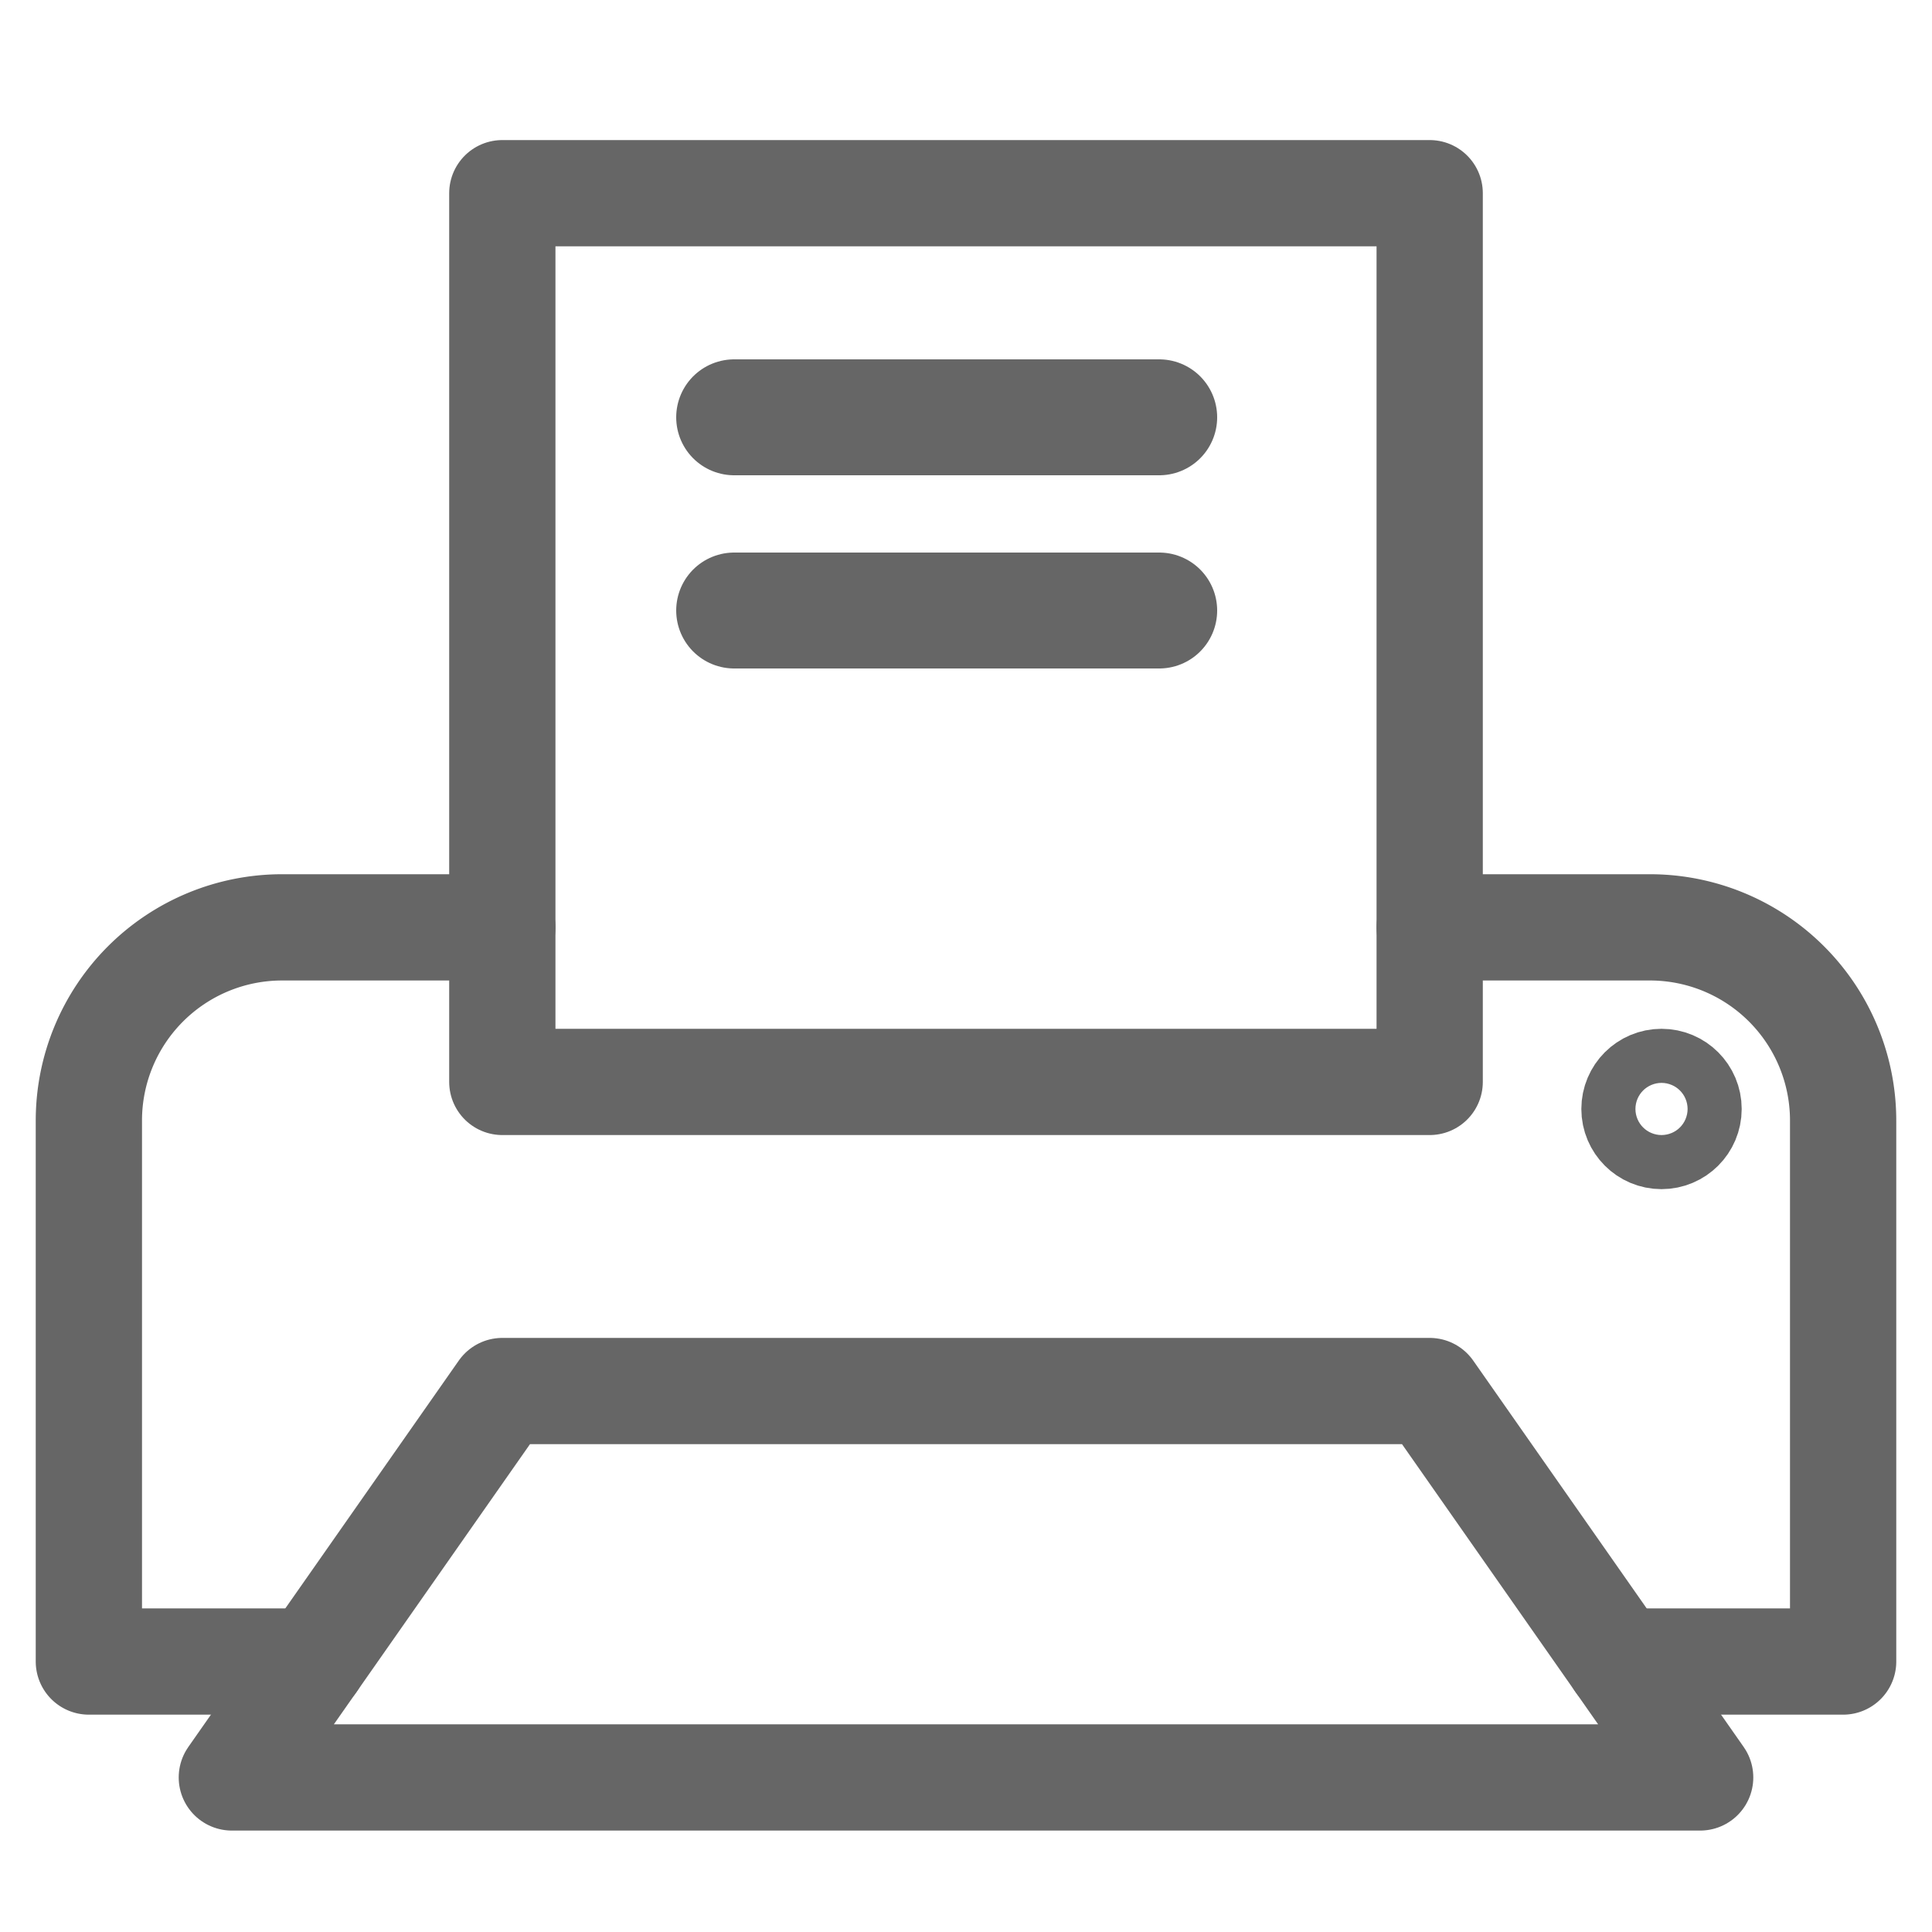
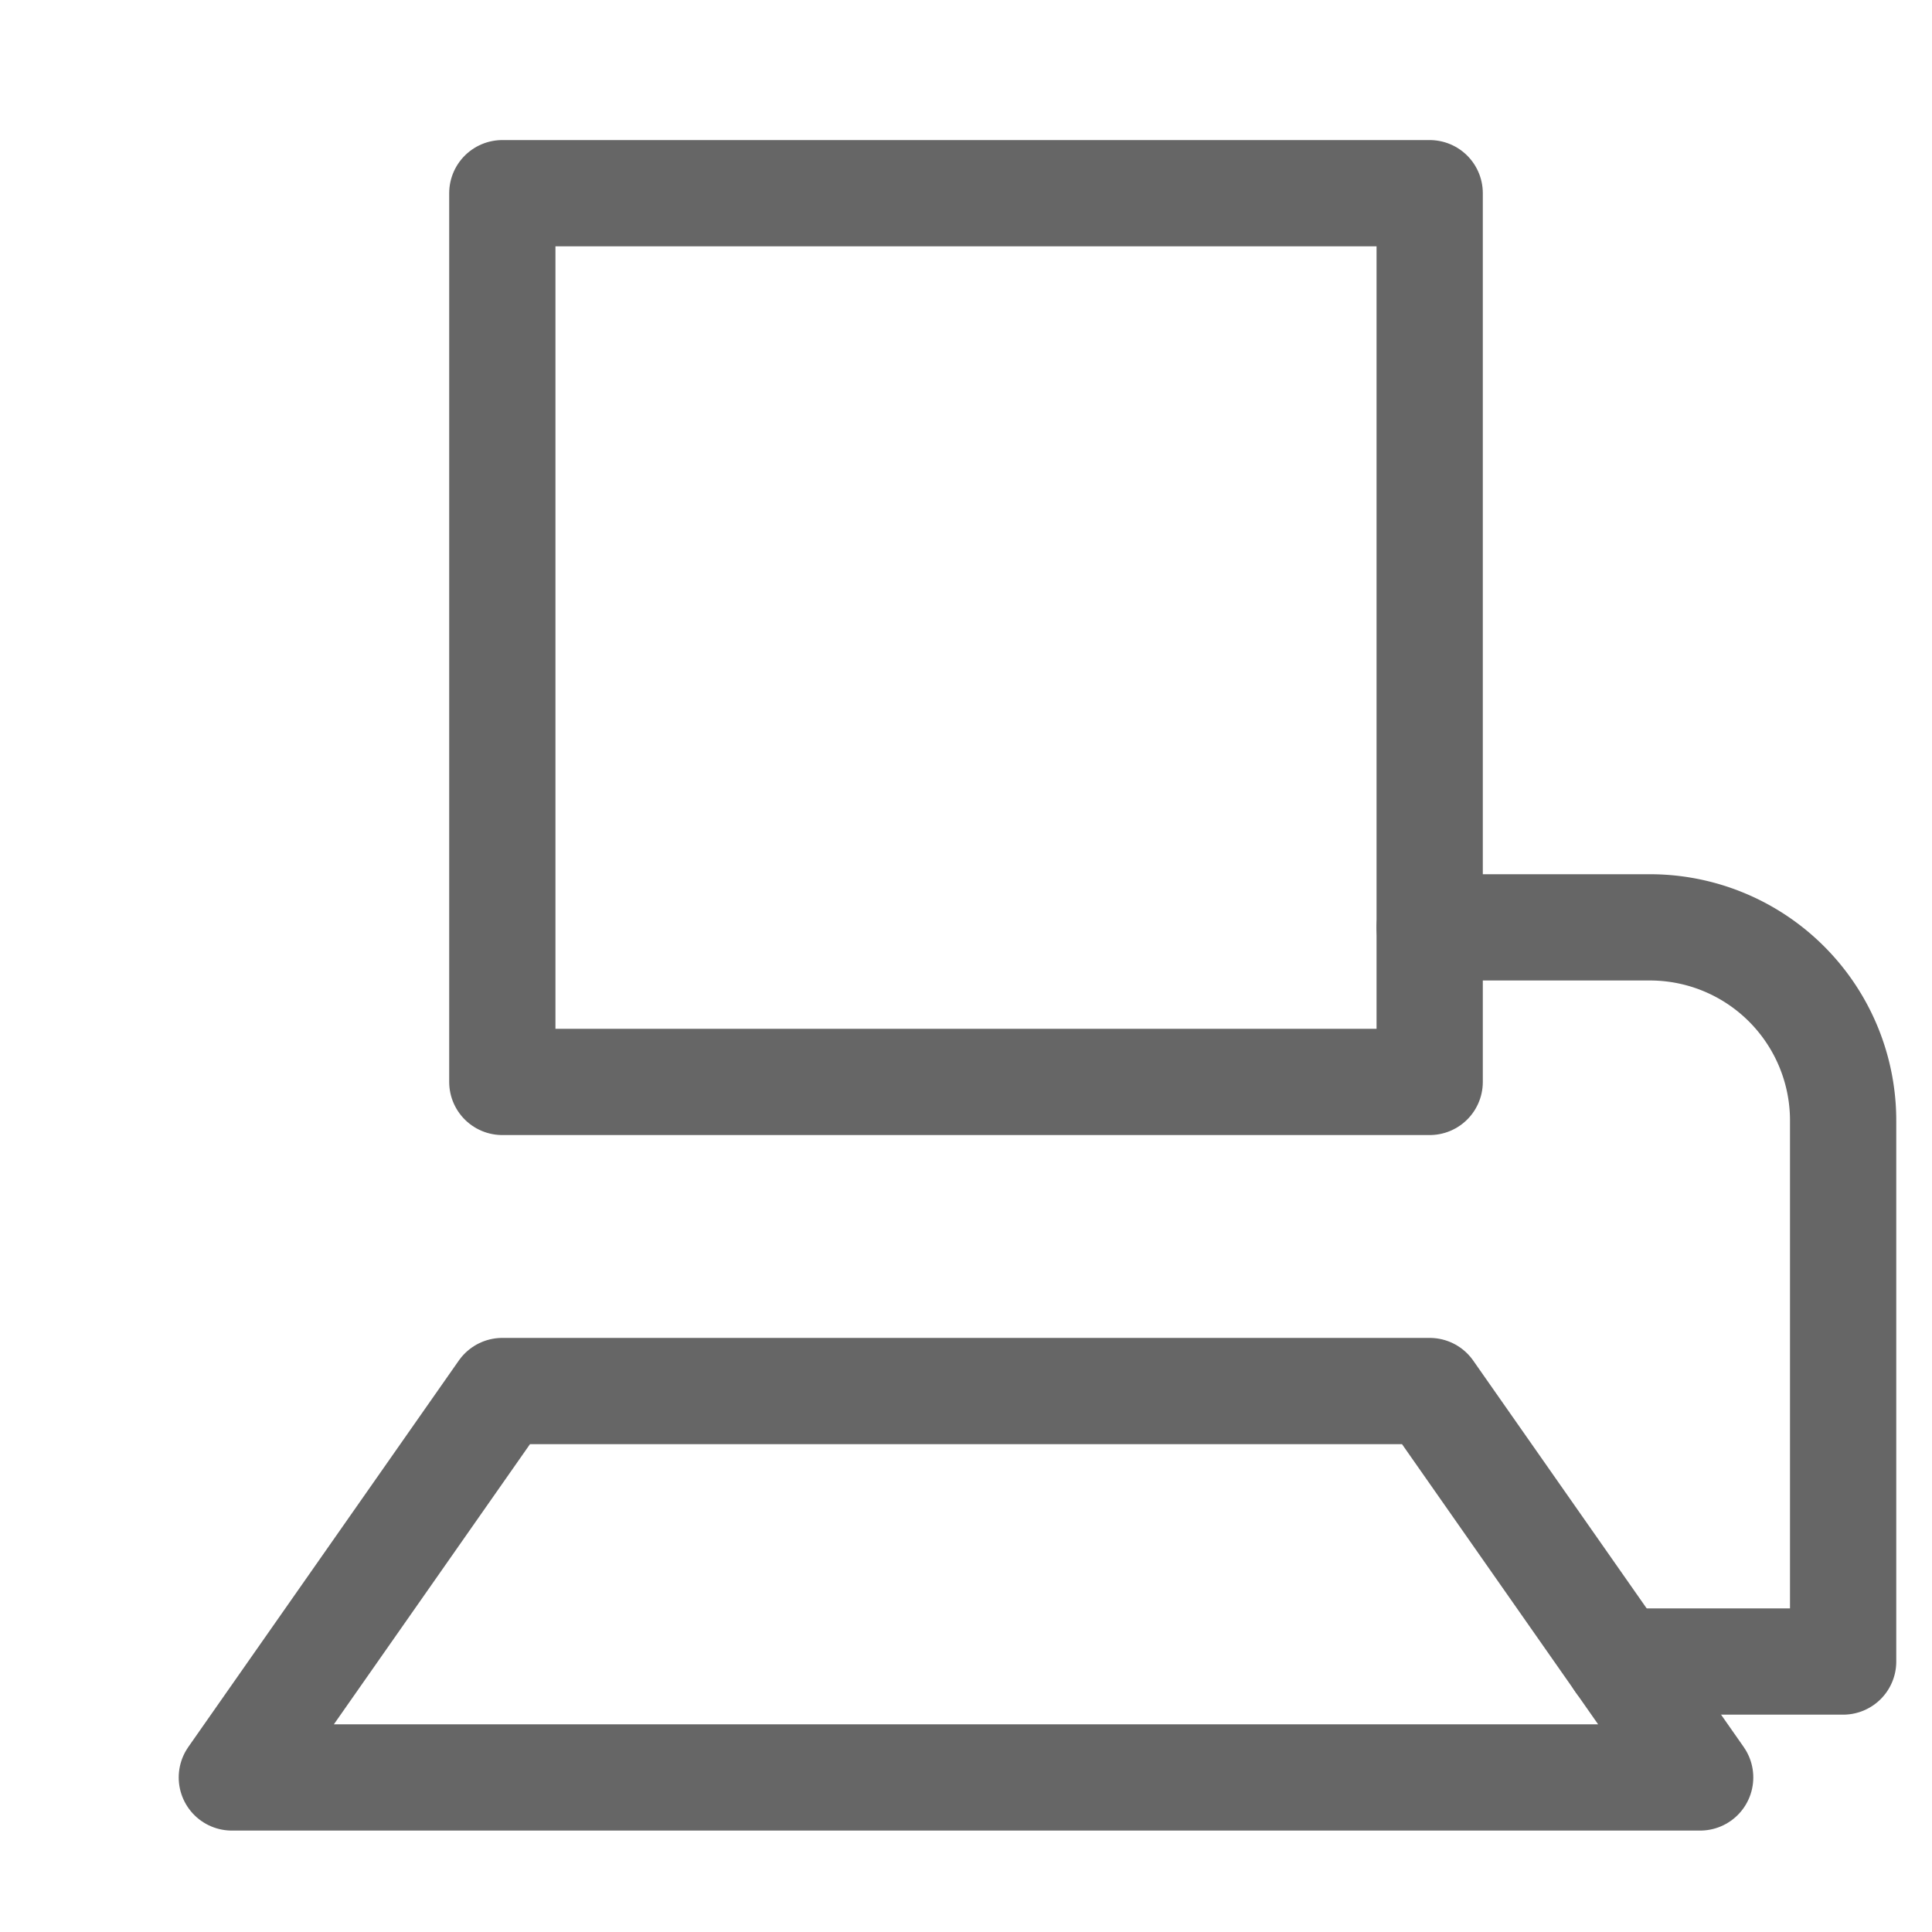
<svg xmlns="http://www.w3.org/2000/svg" id="Layer_1" data-name="Layer 1" viewBox="0 0 50 50">
  <defs>
    <style>.cls-1,.cls-2{fill:none;stroke:#666;stroke-linecap:round;stroke-linejoin:round;}.cls-1{stroke-width:2.75px;}.cls-2{stroke-width:3px;}</style>
  </defs>
  <title>iRead_assets</title>
-   <path class="cls-1" d="M8.1,43H2.3V29a5,5,0,0,1,5-5H13" />
  <path class="cls-1" d="M37,24h5.7a5,5,0,0,1,5,5V43H41.9" />
  <rect class="cls-1" x="13" y="5" width="24" height="23" />
  <polygon class="cls-1" points="44 46 6 46 13 36 37 36 44 46" />
-   <line class="cls-2" x1="19" y1="10.8" x2="30" y2="10.8" />
-   <line class="cls-2" x1="19" y1="15.8" x2="30" y2="15.8" />
-   <circle class="cls-1" cx="43" cy="28.7" r="0.7" />
</svg>